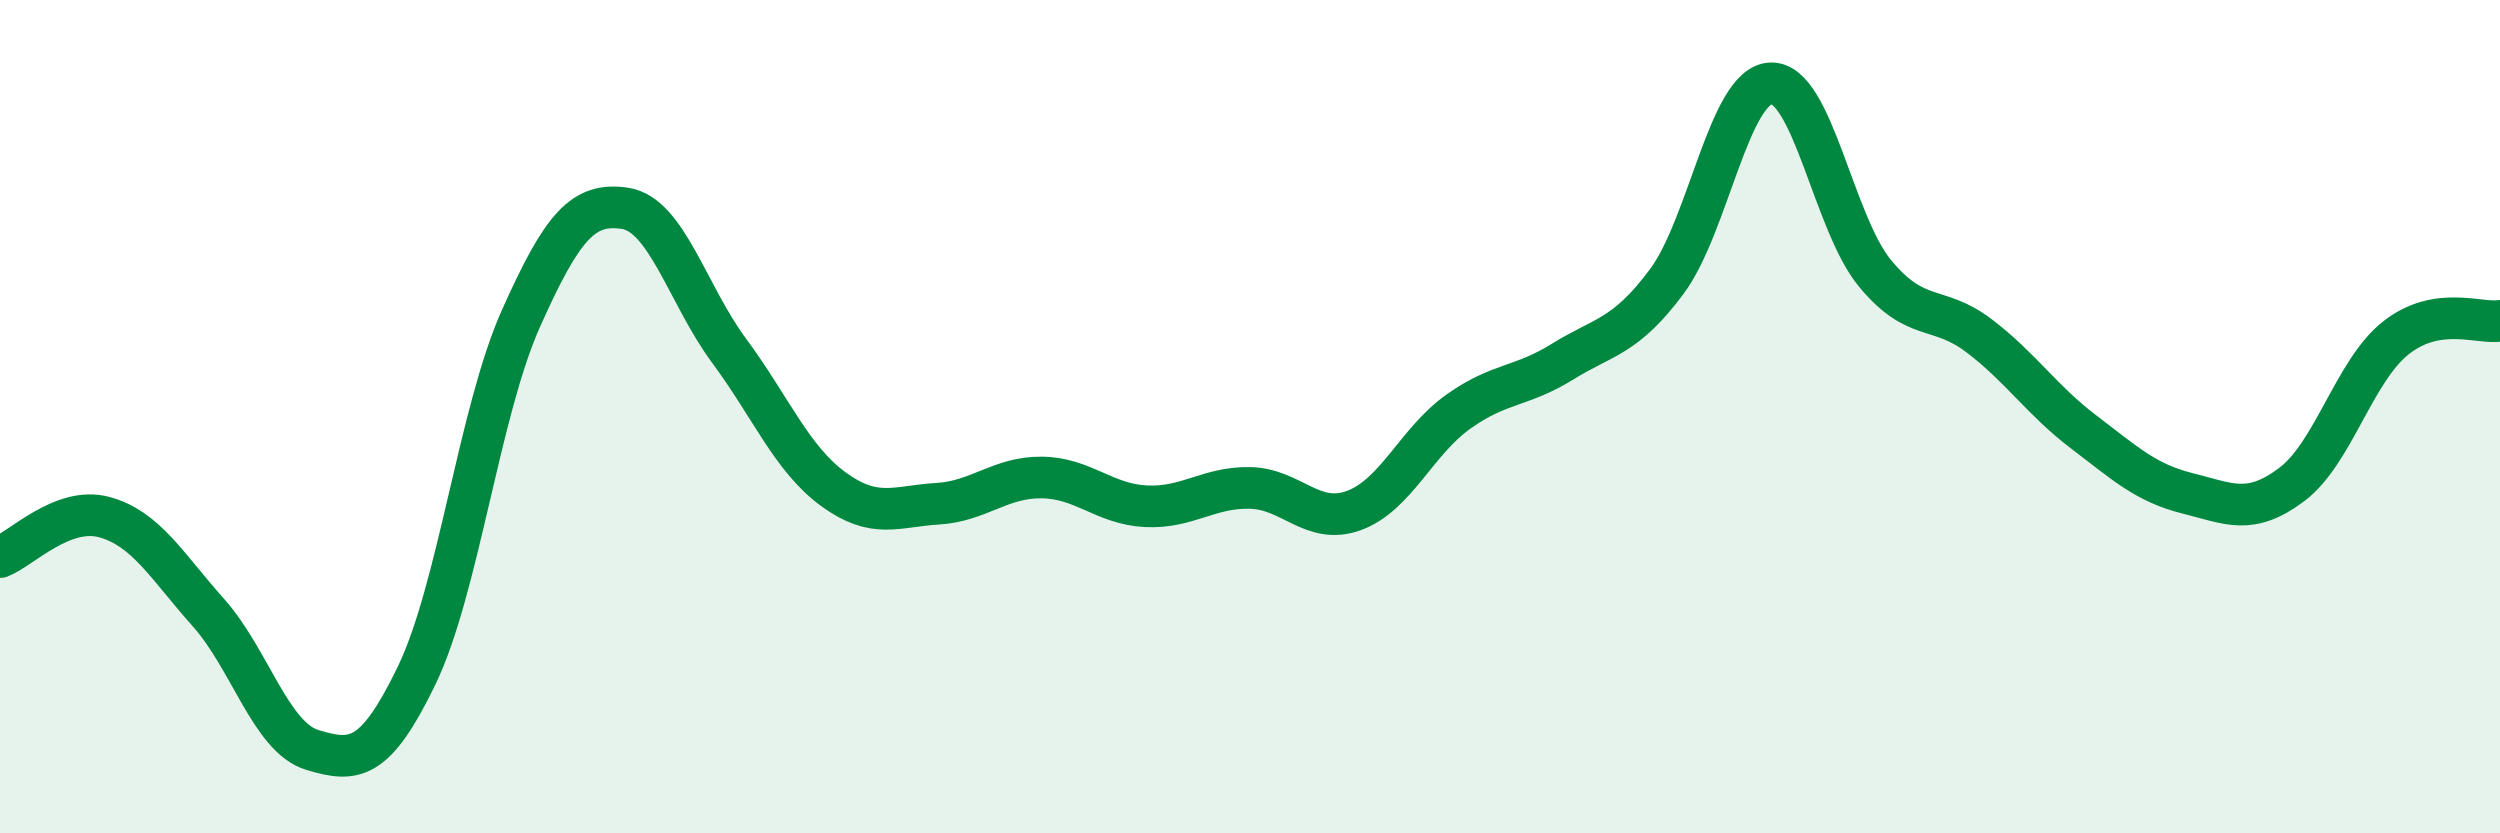
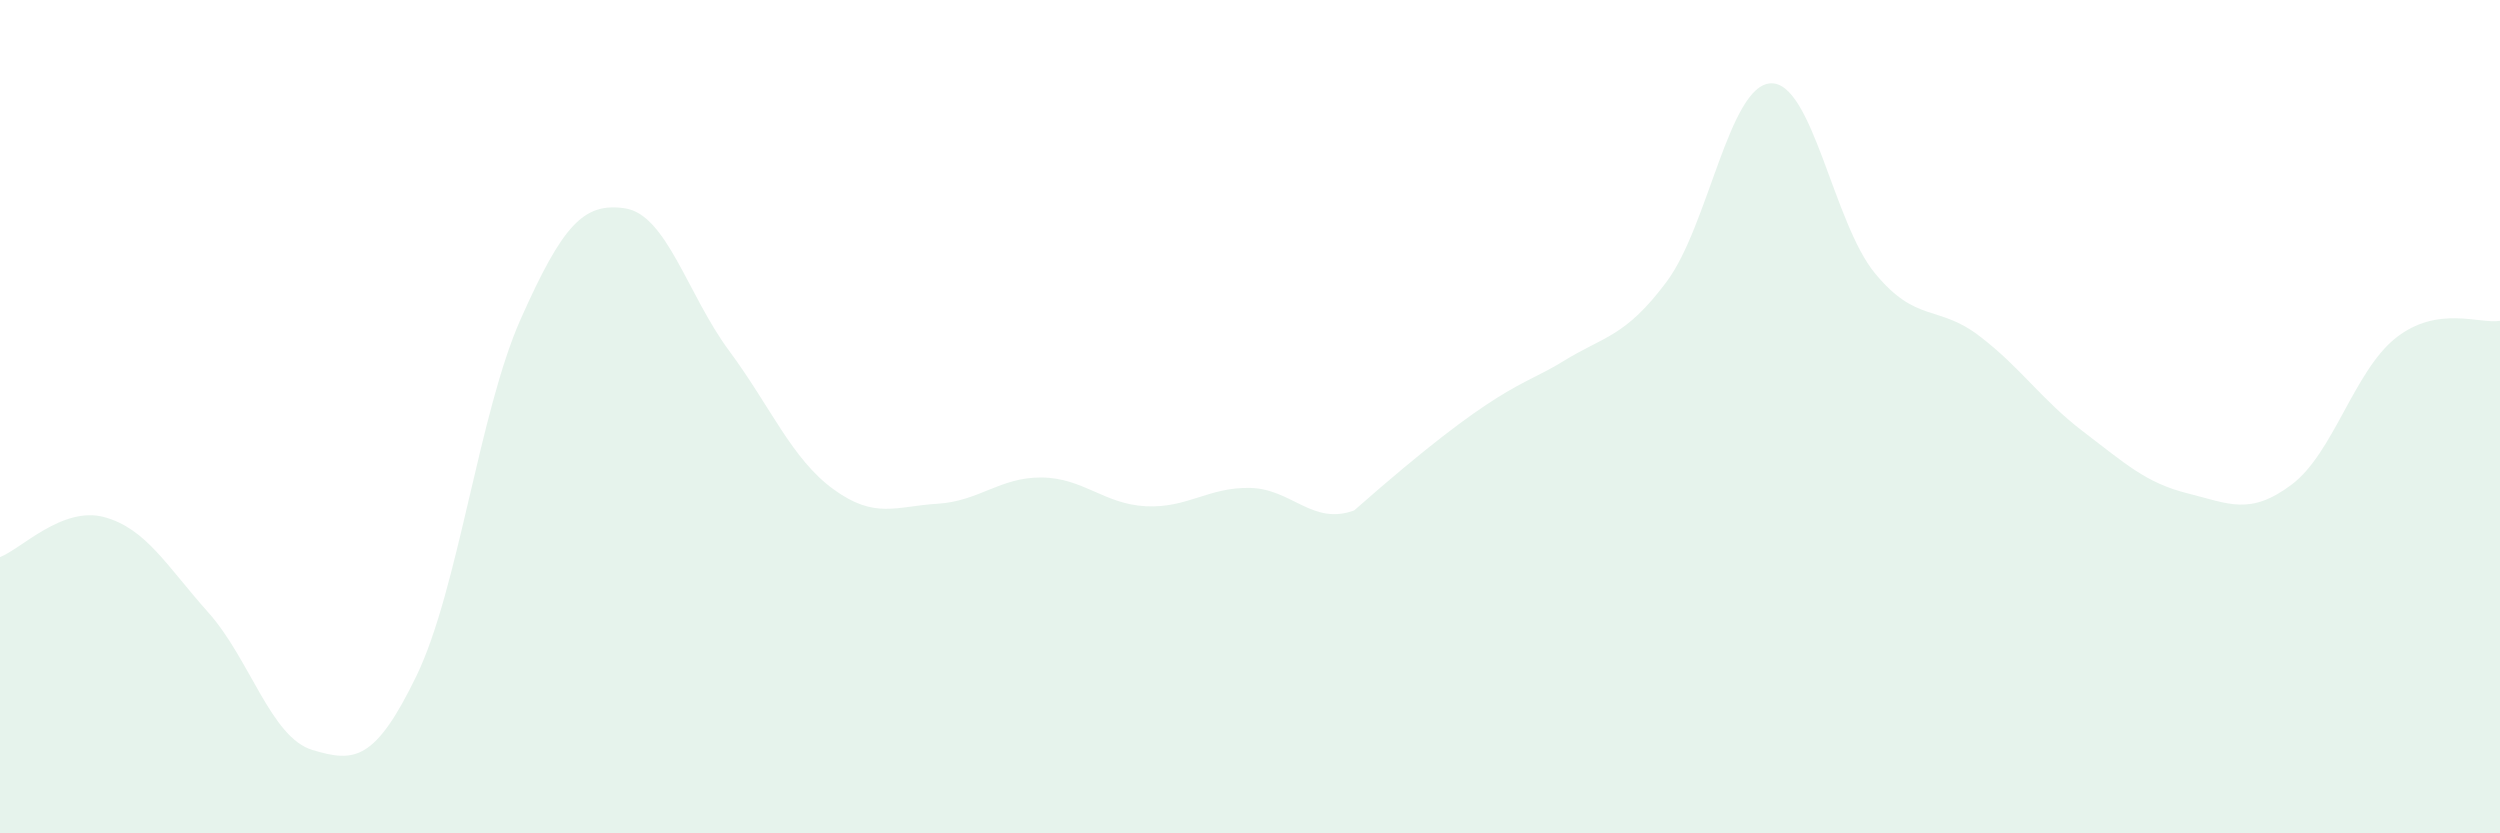
<svg xmlns="http://www.w3.org/2000/svg" width="60" height="20" viewBox="0 0 60 20">
-   <path d="M 0,13.37 C 0.5,13.18 1.5,12.14 2.5,12.41 C 3.5,12.68 4,13.58 5,14.7 C 6,15.82 6.5,17.7 7.5,18 C 8.5,18.3 9,18.28 10,16.21 C 11,14.14 11.5,9.89 12.5,7.65 C 13.5,5.41 14,4.85 15,5 C 16,5.15 16.5,7.07 17.5,8.42 C 18.5,9.77 19,11.01 20,11.74 C 21,12.47 21.5,12.15 22.5,12.09 C 23.5,12.03 24,11.45 25,11.46 C 26,11.47 26.5,12.1 27.5,12.15 C 28.5,12.2 29,11.69 30,11.71 C 31,11.73 31.5,12.62 32.5,12.25 C 33.5,11.88 34,10.59 35,9.88 C 36,9.17 36.5,9.3 37.5,8.68 C 38.5,8.06 39,8.1 40,6.76 C 41,5.42 41.5,2.04 42.5,2 C 43.5,1.96 44,5.35 45,6.56 C 46,7.77 46.5,7.3 47.5,8.06 C 48.5,8.82 49,9.6 50,10.36 C 51,11.12 51.5,11.59 52.5,11.84 C 53.5,12.09 54,12.38 55,11.63 C 56,10.88 56.5,8.9 57.5,8.11 C 58.5,7.32 59.5,7.78 60,7.7L60 20L0 20Z" fill="#008740" opacity="0.1" stroke-linecap="round" stroke-linejoin="round" />
-   <path d="M 0,13.37 C 0.5,13.18 1.5,12.14 2.5,12.41 C 3.5,12.68 4,13.58 5,14.7 C 6,15.82 6.5,17.7 7.5,18 C 8.5,18.3 9,18.28 10,16.21 C 11,14.14 11.5,9.89 12.5,7.65 C 13.5,5.41 14,4.85 15,5 C 16,5.15 16.5,7.07 17.5,8.42 C 18.5,9.77 19,11.01 20,11.74 C 21,12.47 21.5,12.15 22.5,12.09 C 23.5,12.03 24,11.45 25,11.46 C 26,11.47 26.5,12.1 27.5,12.15 C 28.5,12.2 29,11.69 30,11.71 C 31,11.73 31.5,12.62 32.5,12.25 C 33.5,11.88 34,10.59 35,9.88 C 36,9.17 36.5,9.3 37.5,8.68 C 38.5,8.06 39,8.1 40,6.76 C 41,5.42 41.5,2.04 42.5,2 C 43.5,1.96 44,5.35 45,6.56 C 46,7.77 46.5,7.3 47.5,8.06 C 48.5,8.82 49,9.6 50,10.36 C 51,11.12 51.5,11.59 52.5,11.84 C 53.5,12.09 54,12.38 55,11.63 C 56,10.88 56.5,8.9 57.5,8.11 C 58.5,7.32 59.5,7.78 60,7.7" stroke="#008740" stroke-width="1" fill="none" stroke-linecap="round" stroke-linejoin="round" />
+   <path d="M 0,13.37 C 0.5,13.18 1.5,12.14 2.5,12.41 C 3.5,12.68 4,13.58 5,14.7 C 6,15.82 6.5,17.7 7.5,18 C 8.5,18.3 9,18.28 10,16.21 C 11,14.14 11.5,9.89 12.5,7.65 C 13.5,5.41 14,4.85 15,5 C 16,5.15 16.5,7.07 17.5,8.42 C 18.5,9.77 19,11.01 20,11.74 C 21,12.47 21.5,12.15 22.5,12.09 C 23.5,12.03 24,11.45 25,11.46 C 26,11.47 26.5,12.1 27.5,12.15 C 28.5,12.2 29,11.69 30,11.71 C 31,11.73 31.5,12.62 32.5,12.25 C 36,9.17 36.5,9.3 37.5,8.68 C 38.5,8.06 39,8.1 40,6.76 C 41,5.42 41.5,2.04 42.5,2 C 43.5,1.96 44,5.35 45,6.56 C 46,7.77 46.5,7.3 47.5,8.06 C 48.5,8.82 49,9.6 50,10.36 C 51,11.12 51.5,11.59 52.5,11.84 C 53.5,12.09 54,12.38 55,11.63 C 56,10.88 56.5,8.9 57.5,8.11 C 58.5,7.32 59.5,7.78 60,7.7L60 20L0 20Z" fill="#008740" opacity="0.1" stroke-linecap="round" stroke-linejoin="round" />
</svg>